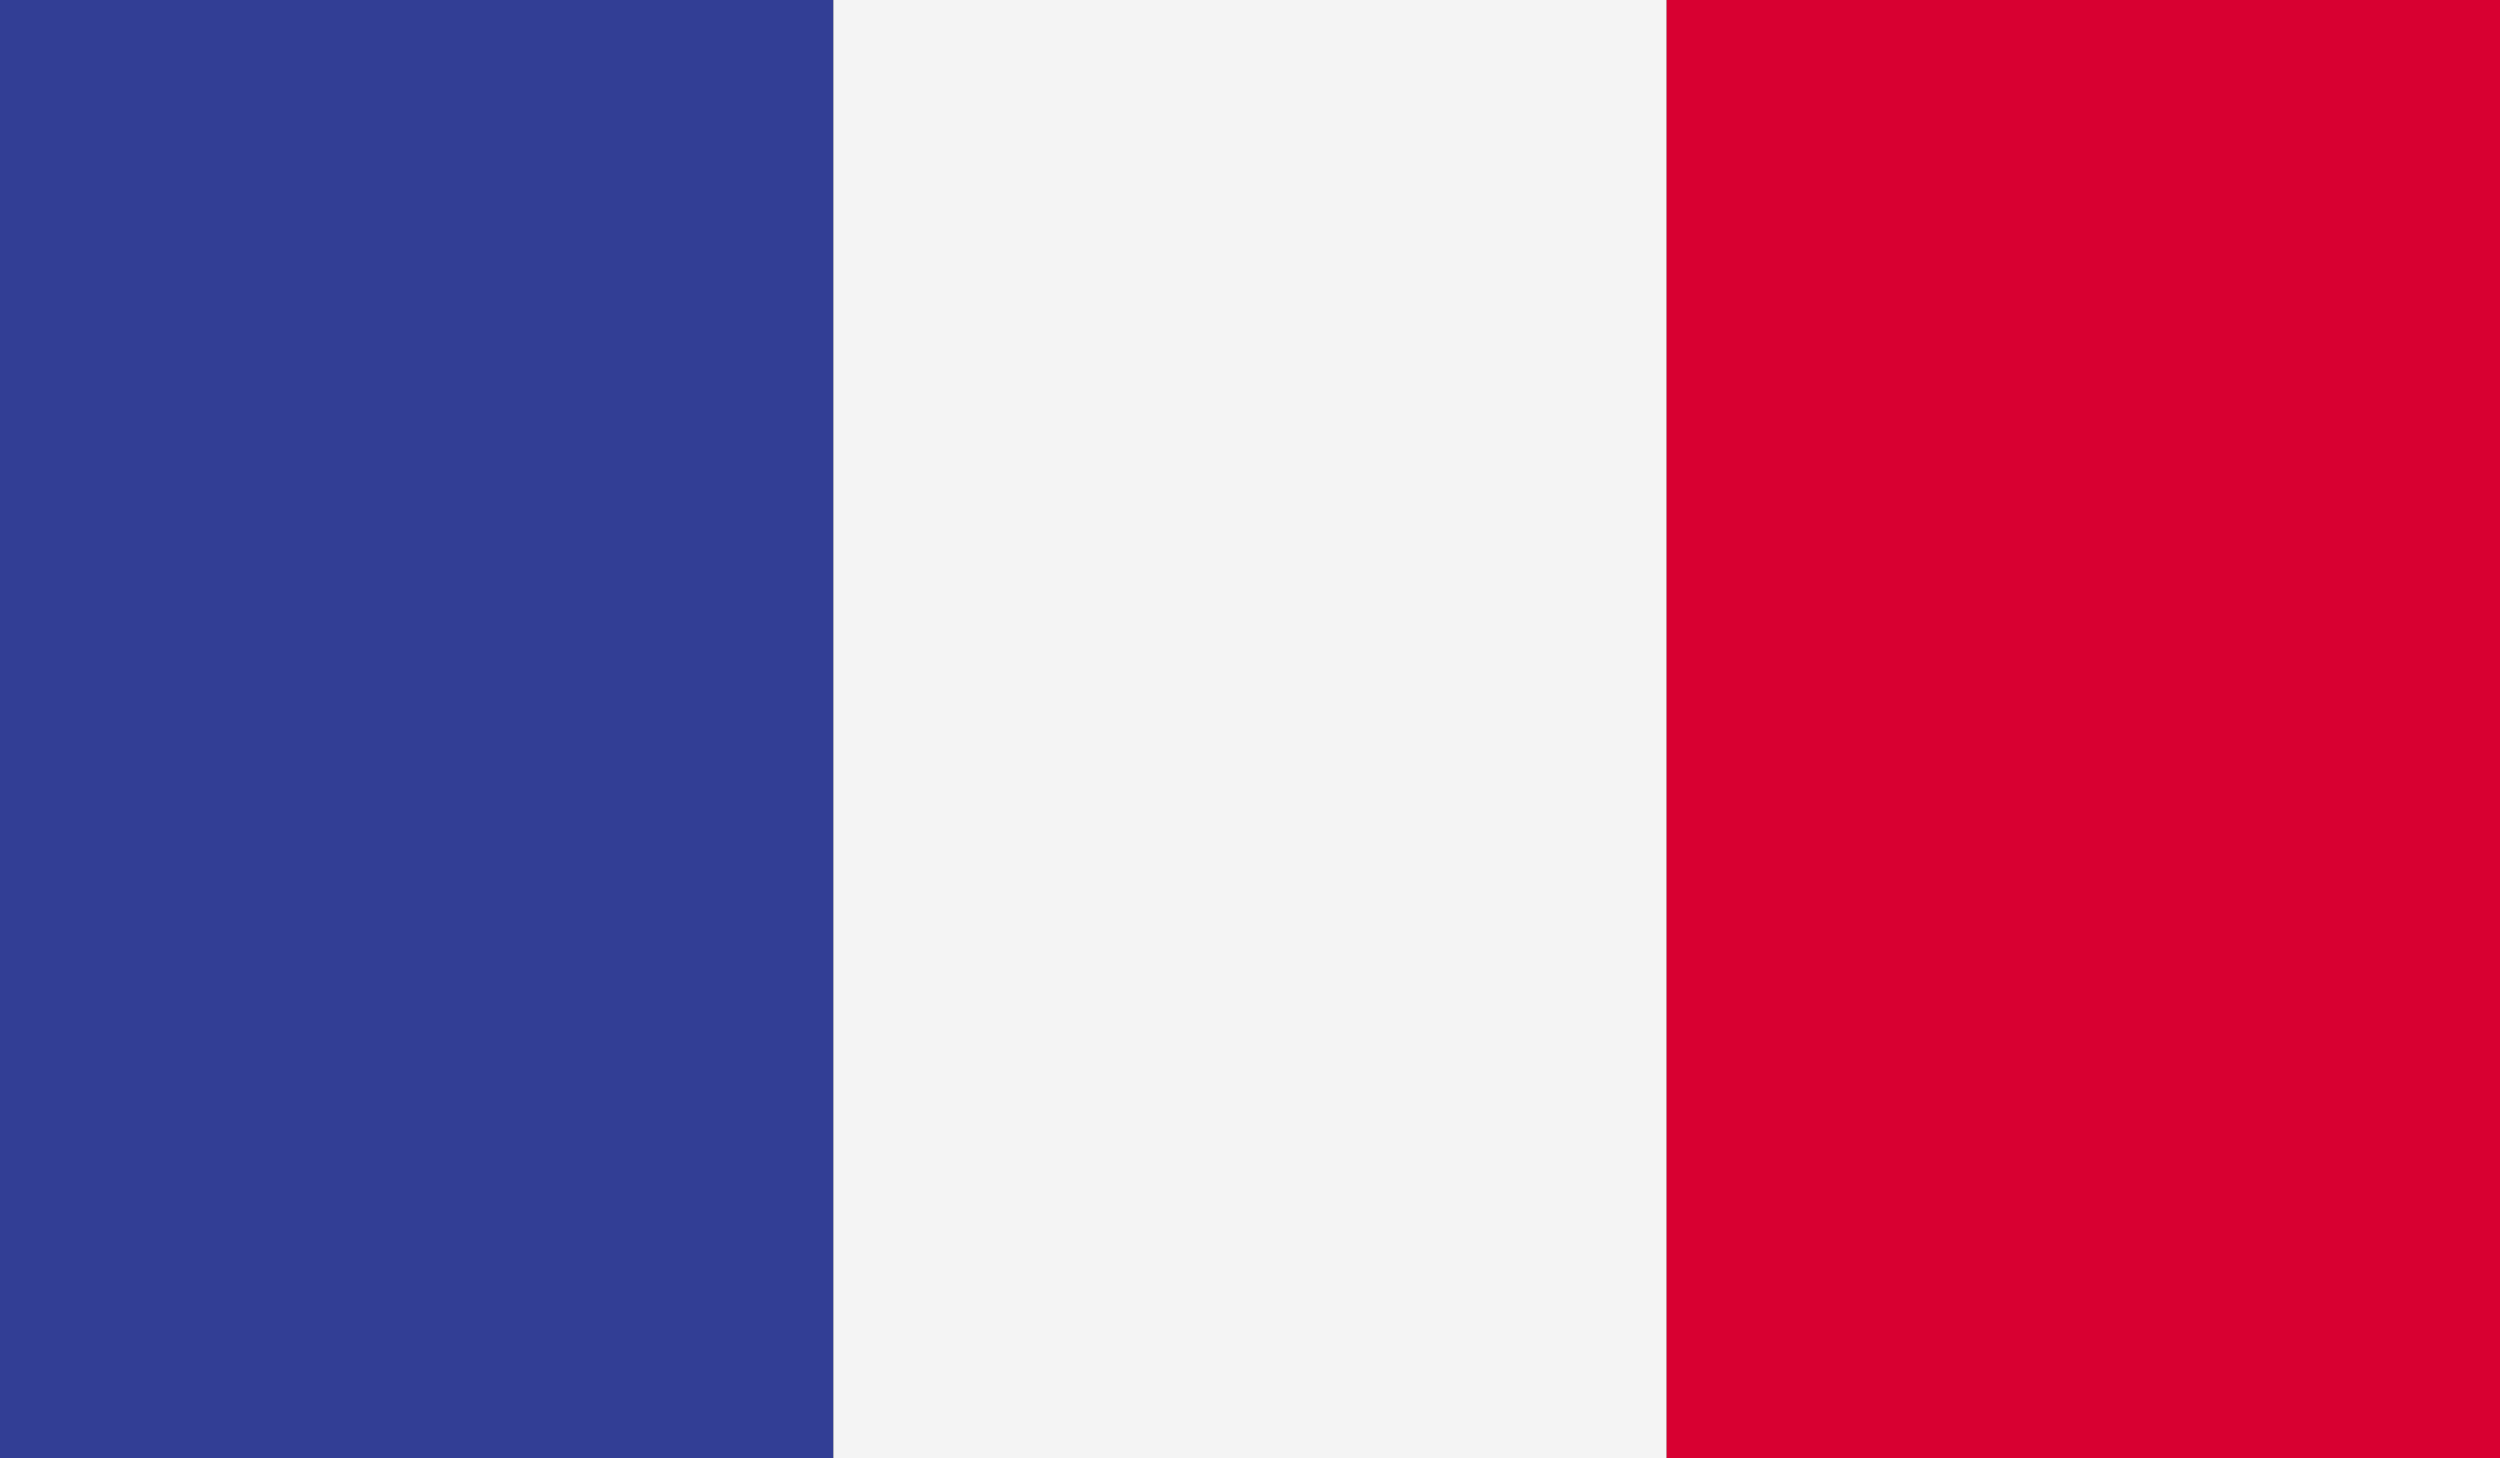
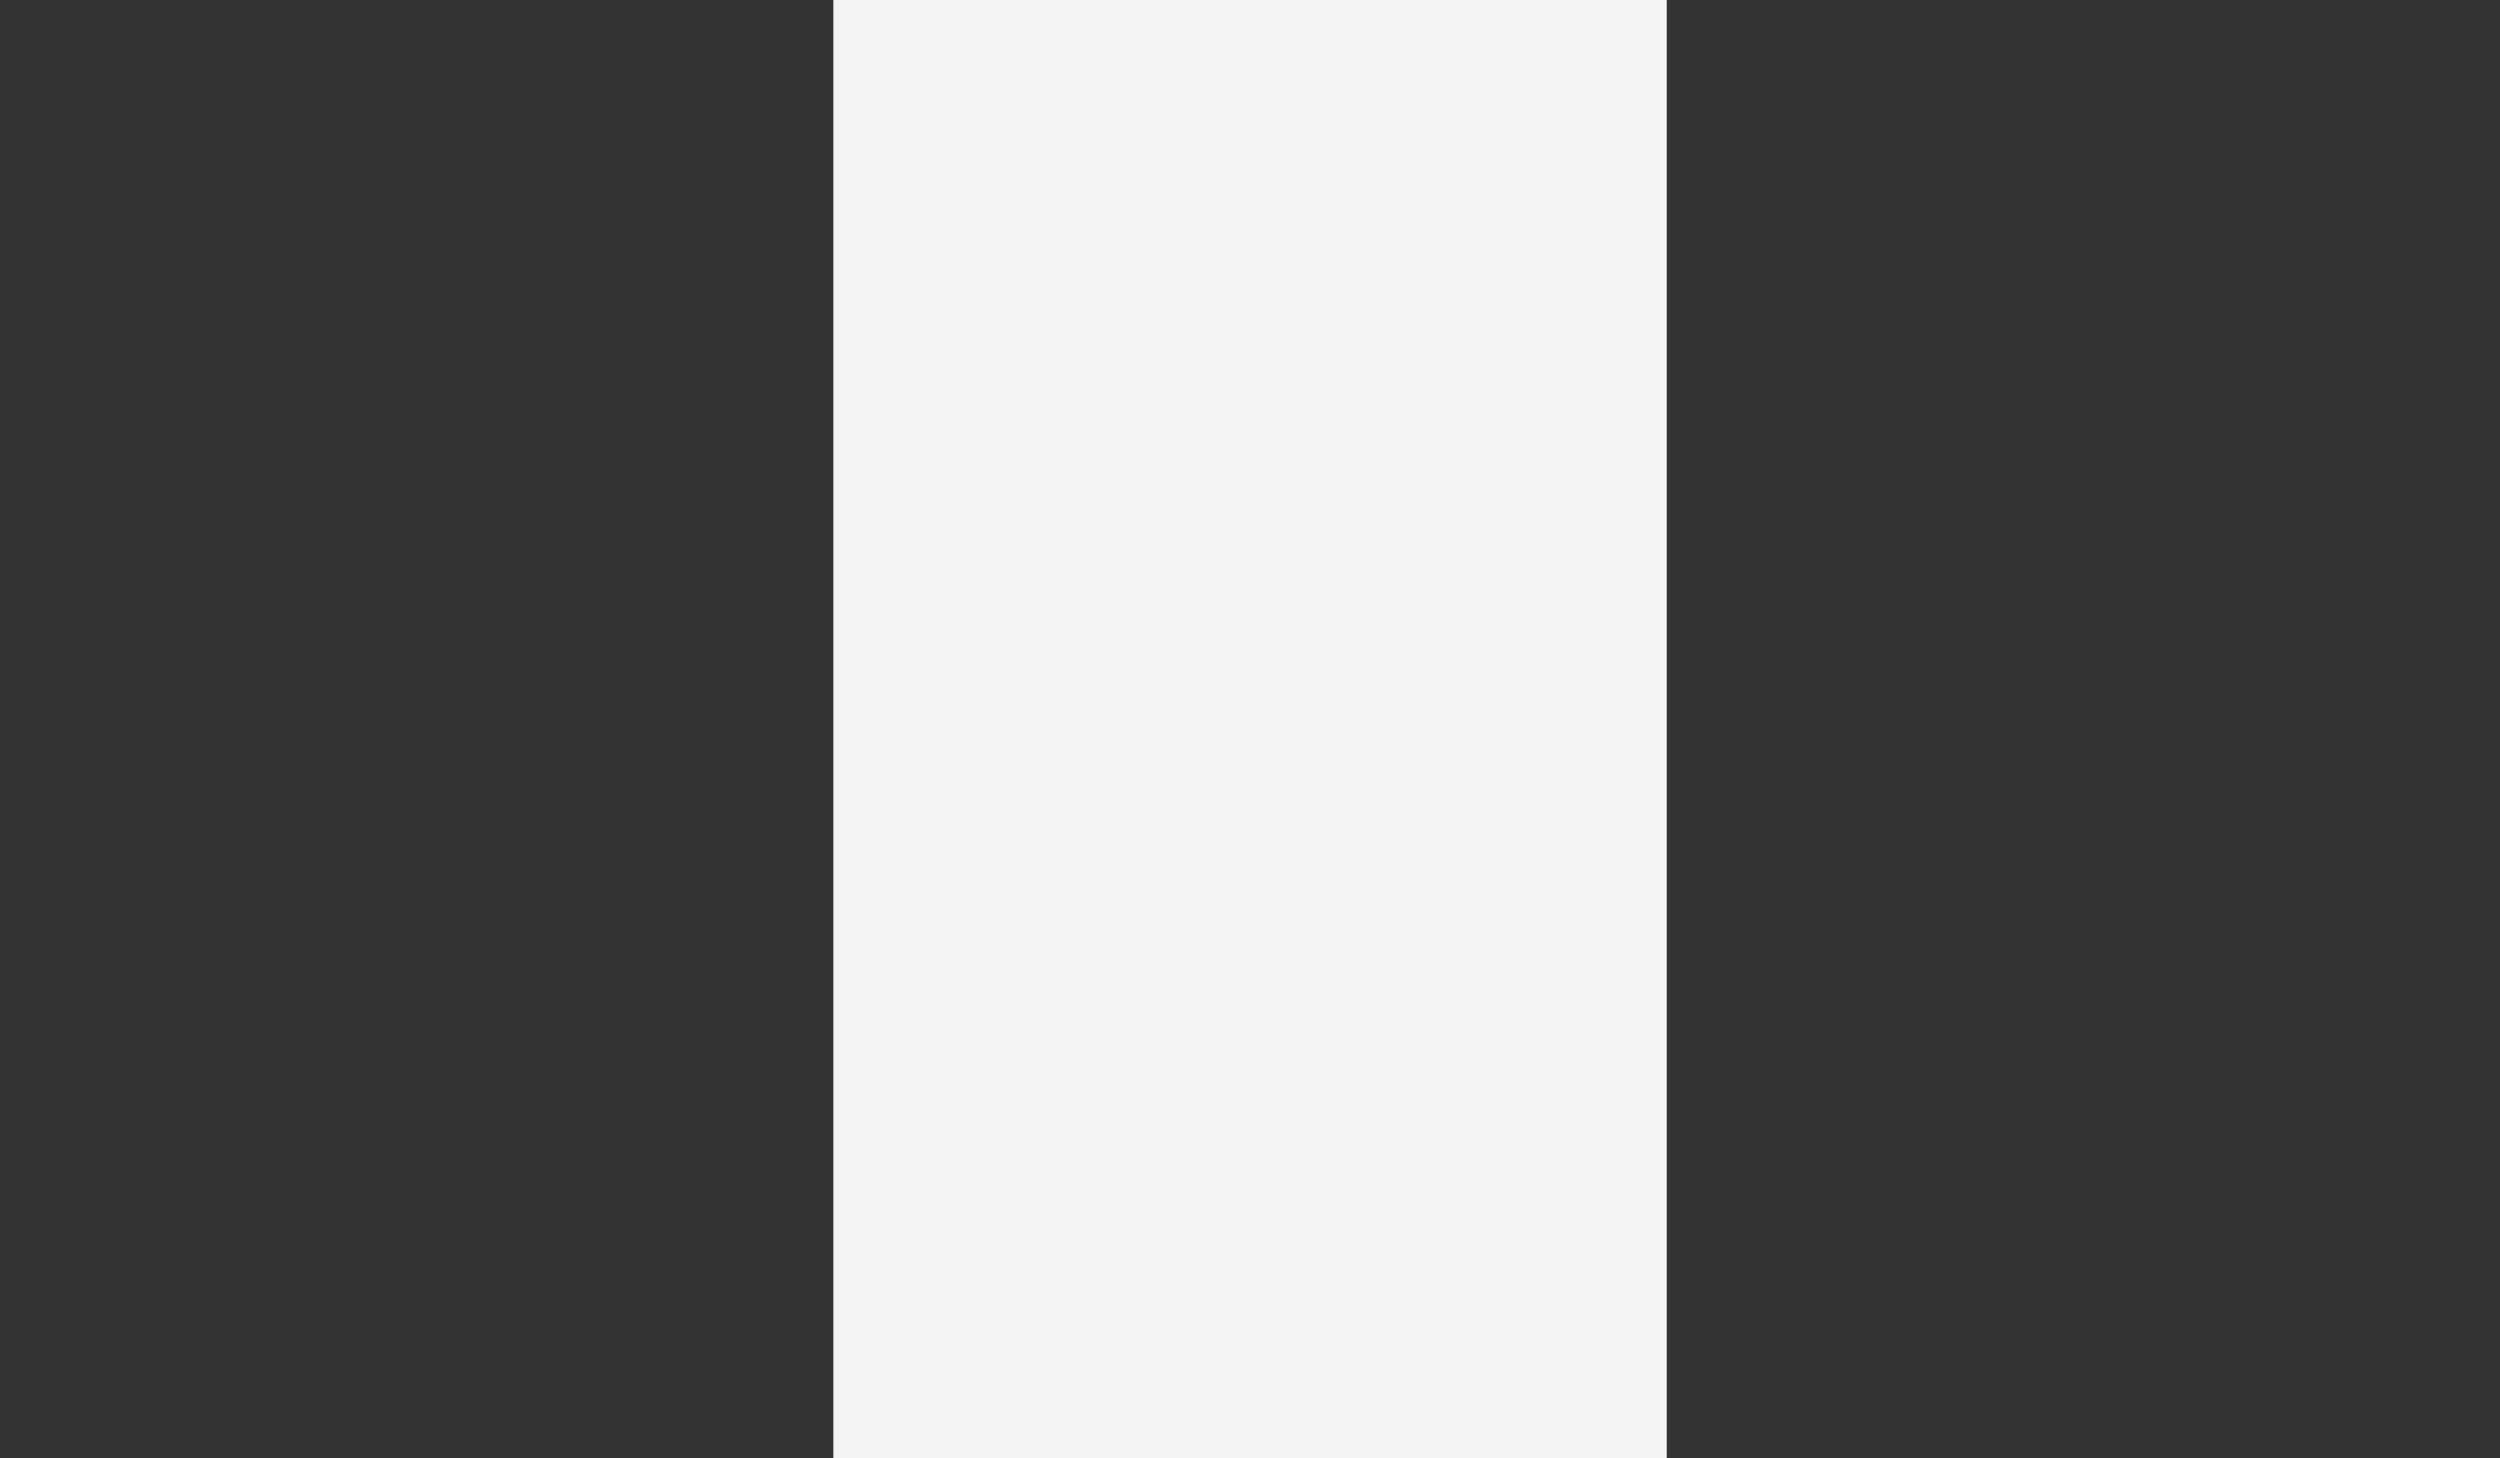
<svg xmlns="http://www.w3.org/2000/svg" id="FRANCE" width="64.198" height="37.449" viewBox="0 0 64.198 37.449">
  <rect x="0" y="0" width="64.198" height="37.449" fill="#333333" stroke="none" />
  <defs>
    <clipPath id="clip-path">
      <rect id="Rectangle_51" data-name="Rectangle 51" width="64.199" height="37.449" fill="none" />
    </clipPath>
  </defs>
  <g id="Group_71" data-name="Group 71">
    <g id="Group_70" data-name="Group 70">
      <g id="Group_69" data-name="Group 69" clip-path="url(#clip-path)">
-         <rect id="Rectangle_48" data-name="Rectangle 48" width="21.4" height="37.449" fill="#323e95" />
        <rect id="Rectangle_49" data-name="Rectangle 49" width="21.4" height="37.449" transform="translate(21.4)" fill="#f4f4f4" />
-         <rect id="Rectangle_50" data-name="Rectangle 50" width="21.4" height="37.449" transform="translate(42.799)" fill="#d80031" />
      </g>
    </g>
  </g>
</svg>